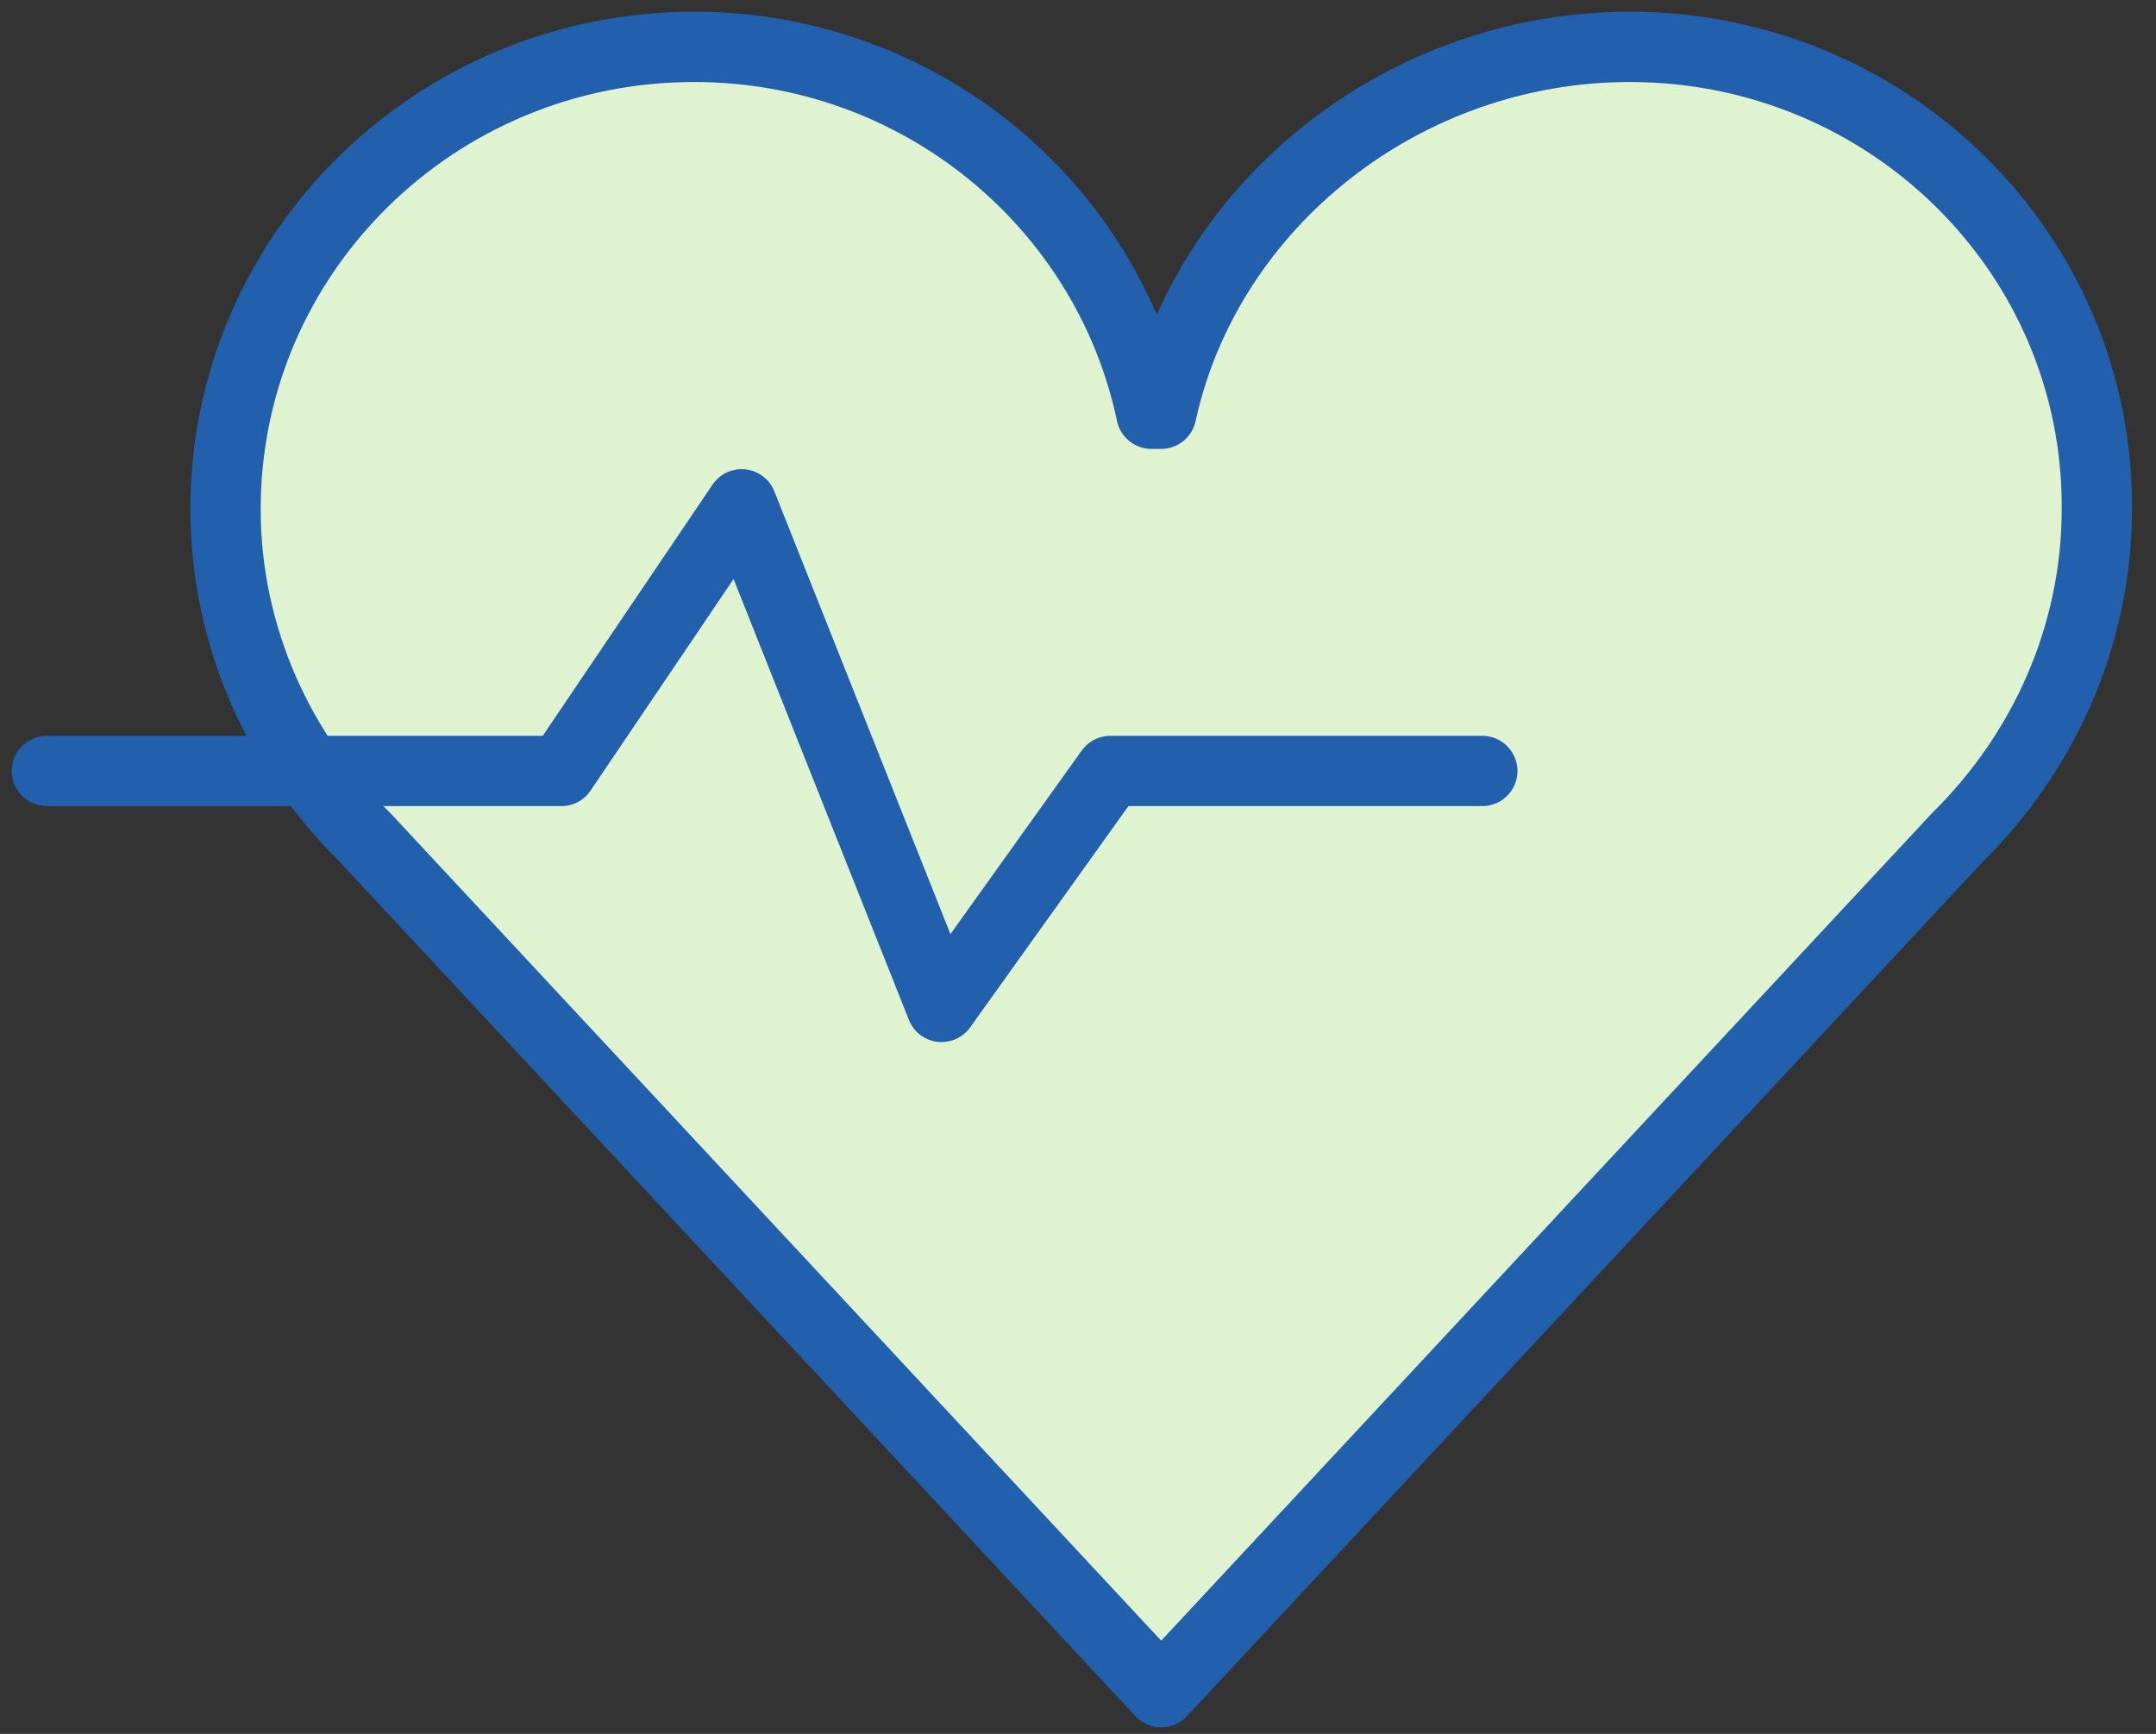
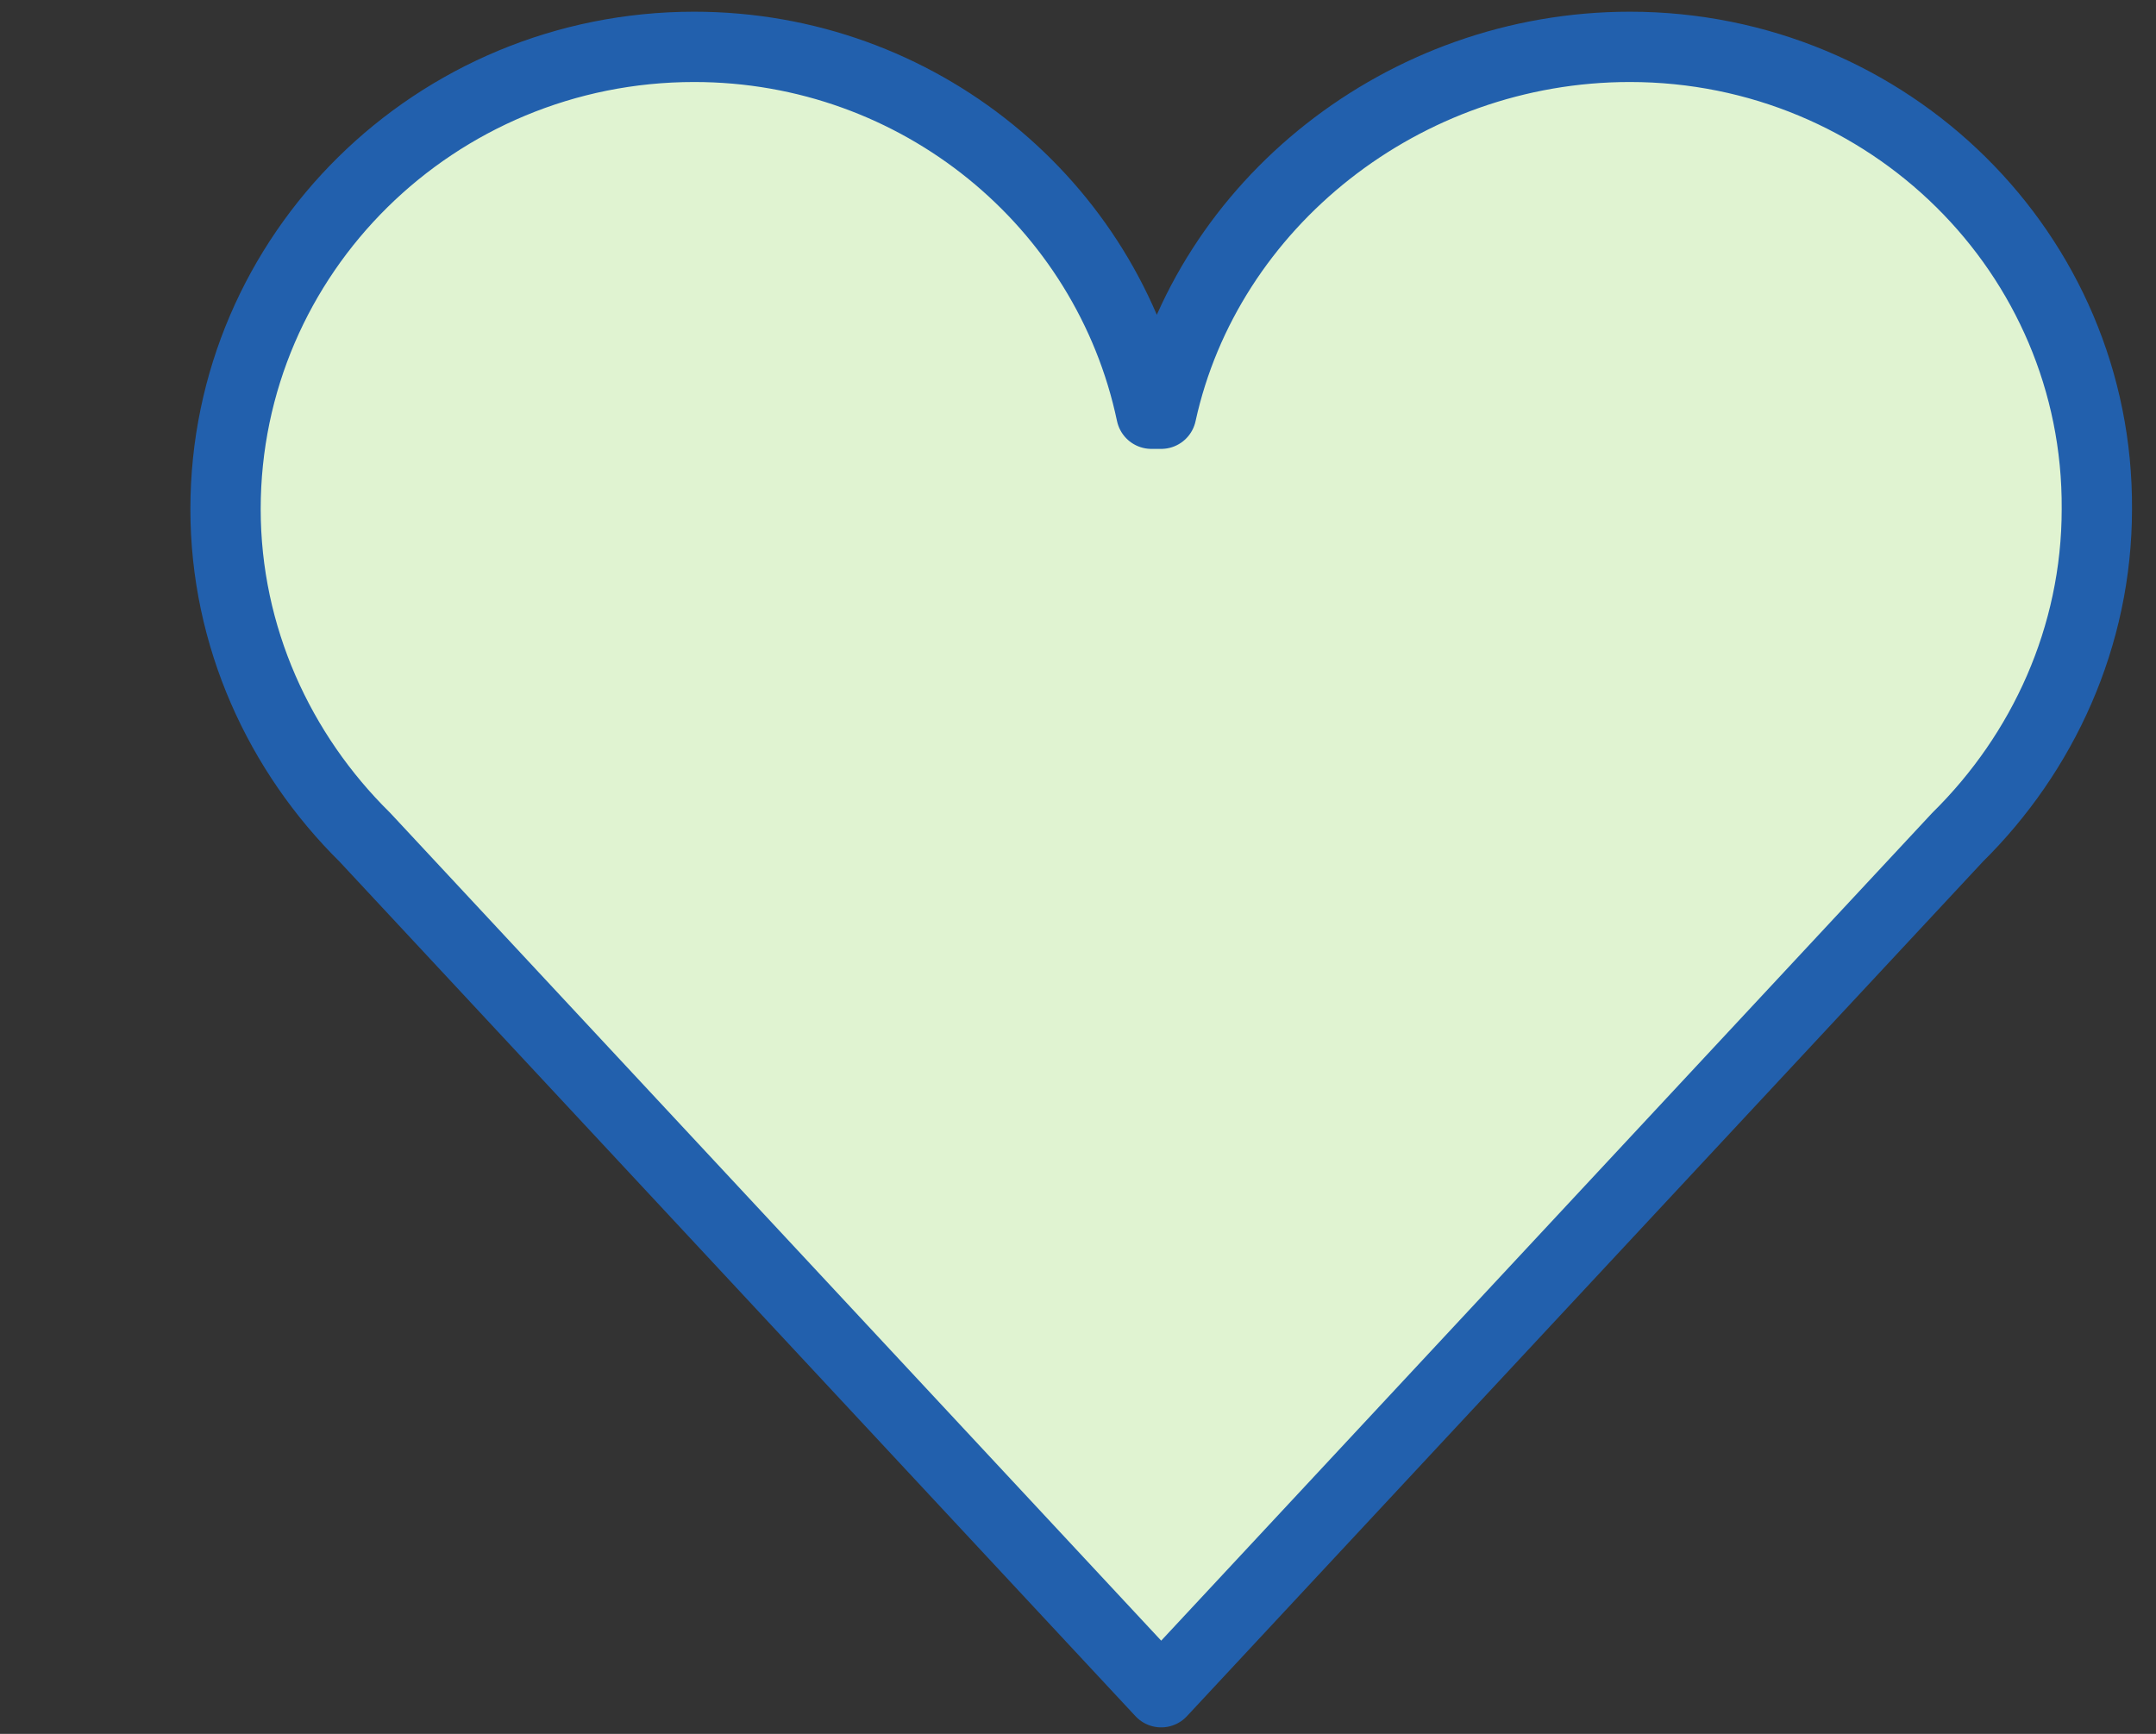
<svg xmlns="http://www.w3.org/2000/svg" width="46" height="37" viewBox="0 0 46 37" fill="none">
  <rect x="0" y="0" width="46" height="37" fill="#333333" stroke="none" />
  <path d="M34.774 1C29.95 1 25.754 4.346 24.775 8.829H24.566C23.622 4.346 19.601 1 14.811 1C9.288 1 4.812 5.415 4.812 10.864C4.812 13.589 5.966 16.072 7.784 17.866L24.775 36.111L41.767 17.866C43.585 16.072 44.738 13.589 44.738 10.864C44.773 5.415 40.298 1 34.774 1Z" fill="#E0F3D1" stroke="#2260AD" stroke-width="1.5" stroke-miterlimit="10" stroke-linecap="round" stroke-linejoin="round" />
-   <path d="M31.626 16.452H23.69L20.089 21.487L15.824 10.761L11.978 16.452H1" stroke="#2260AD" stroke-width="1.5" stroke-miterlimit="10" stroke-linecap="round" stroke-linejoin="round" />
</svg>